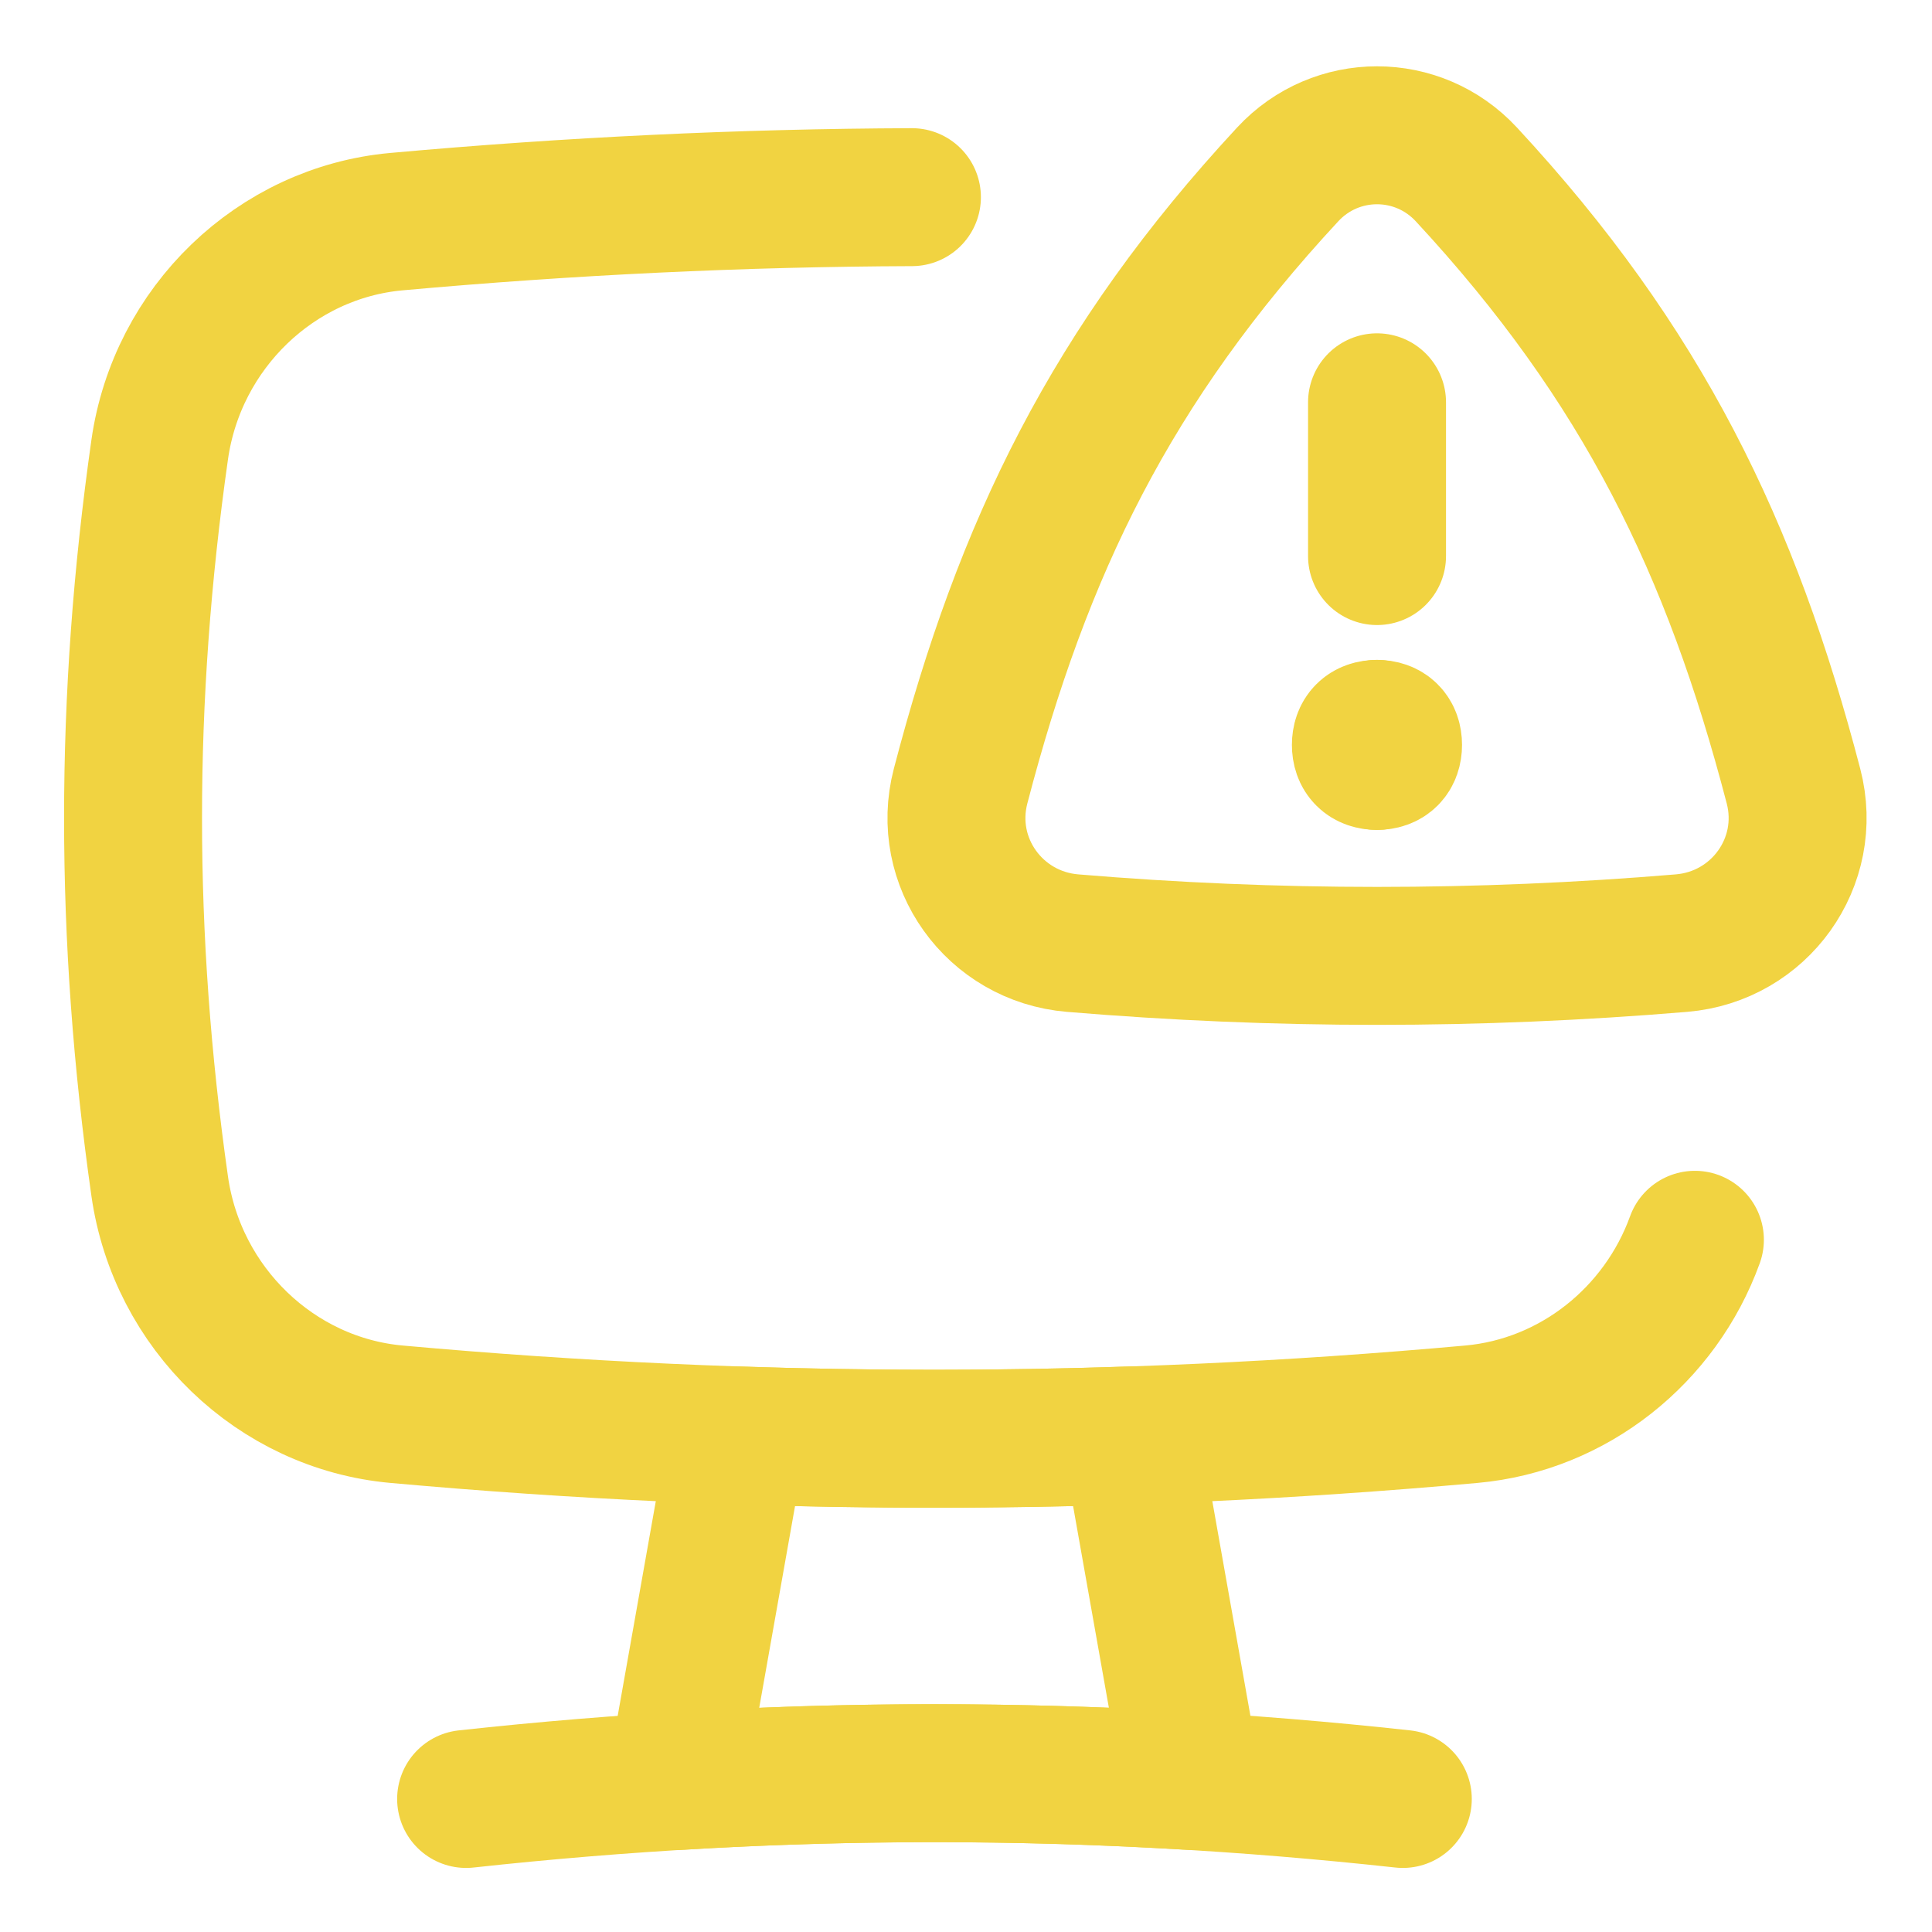
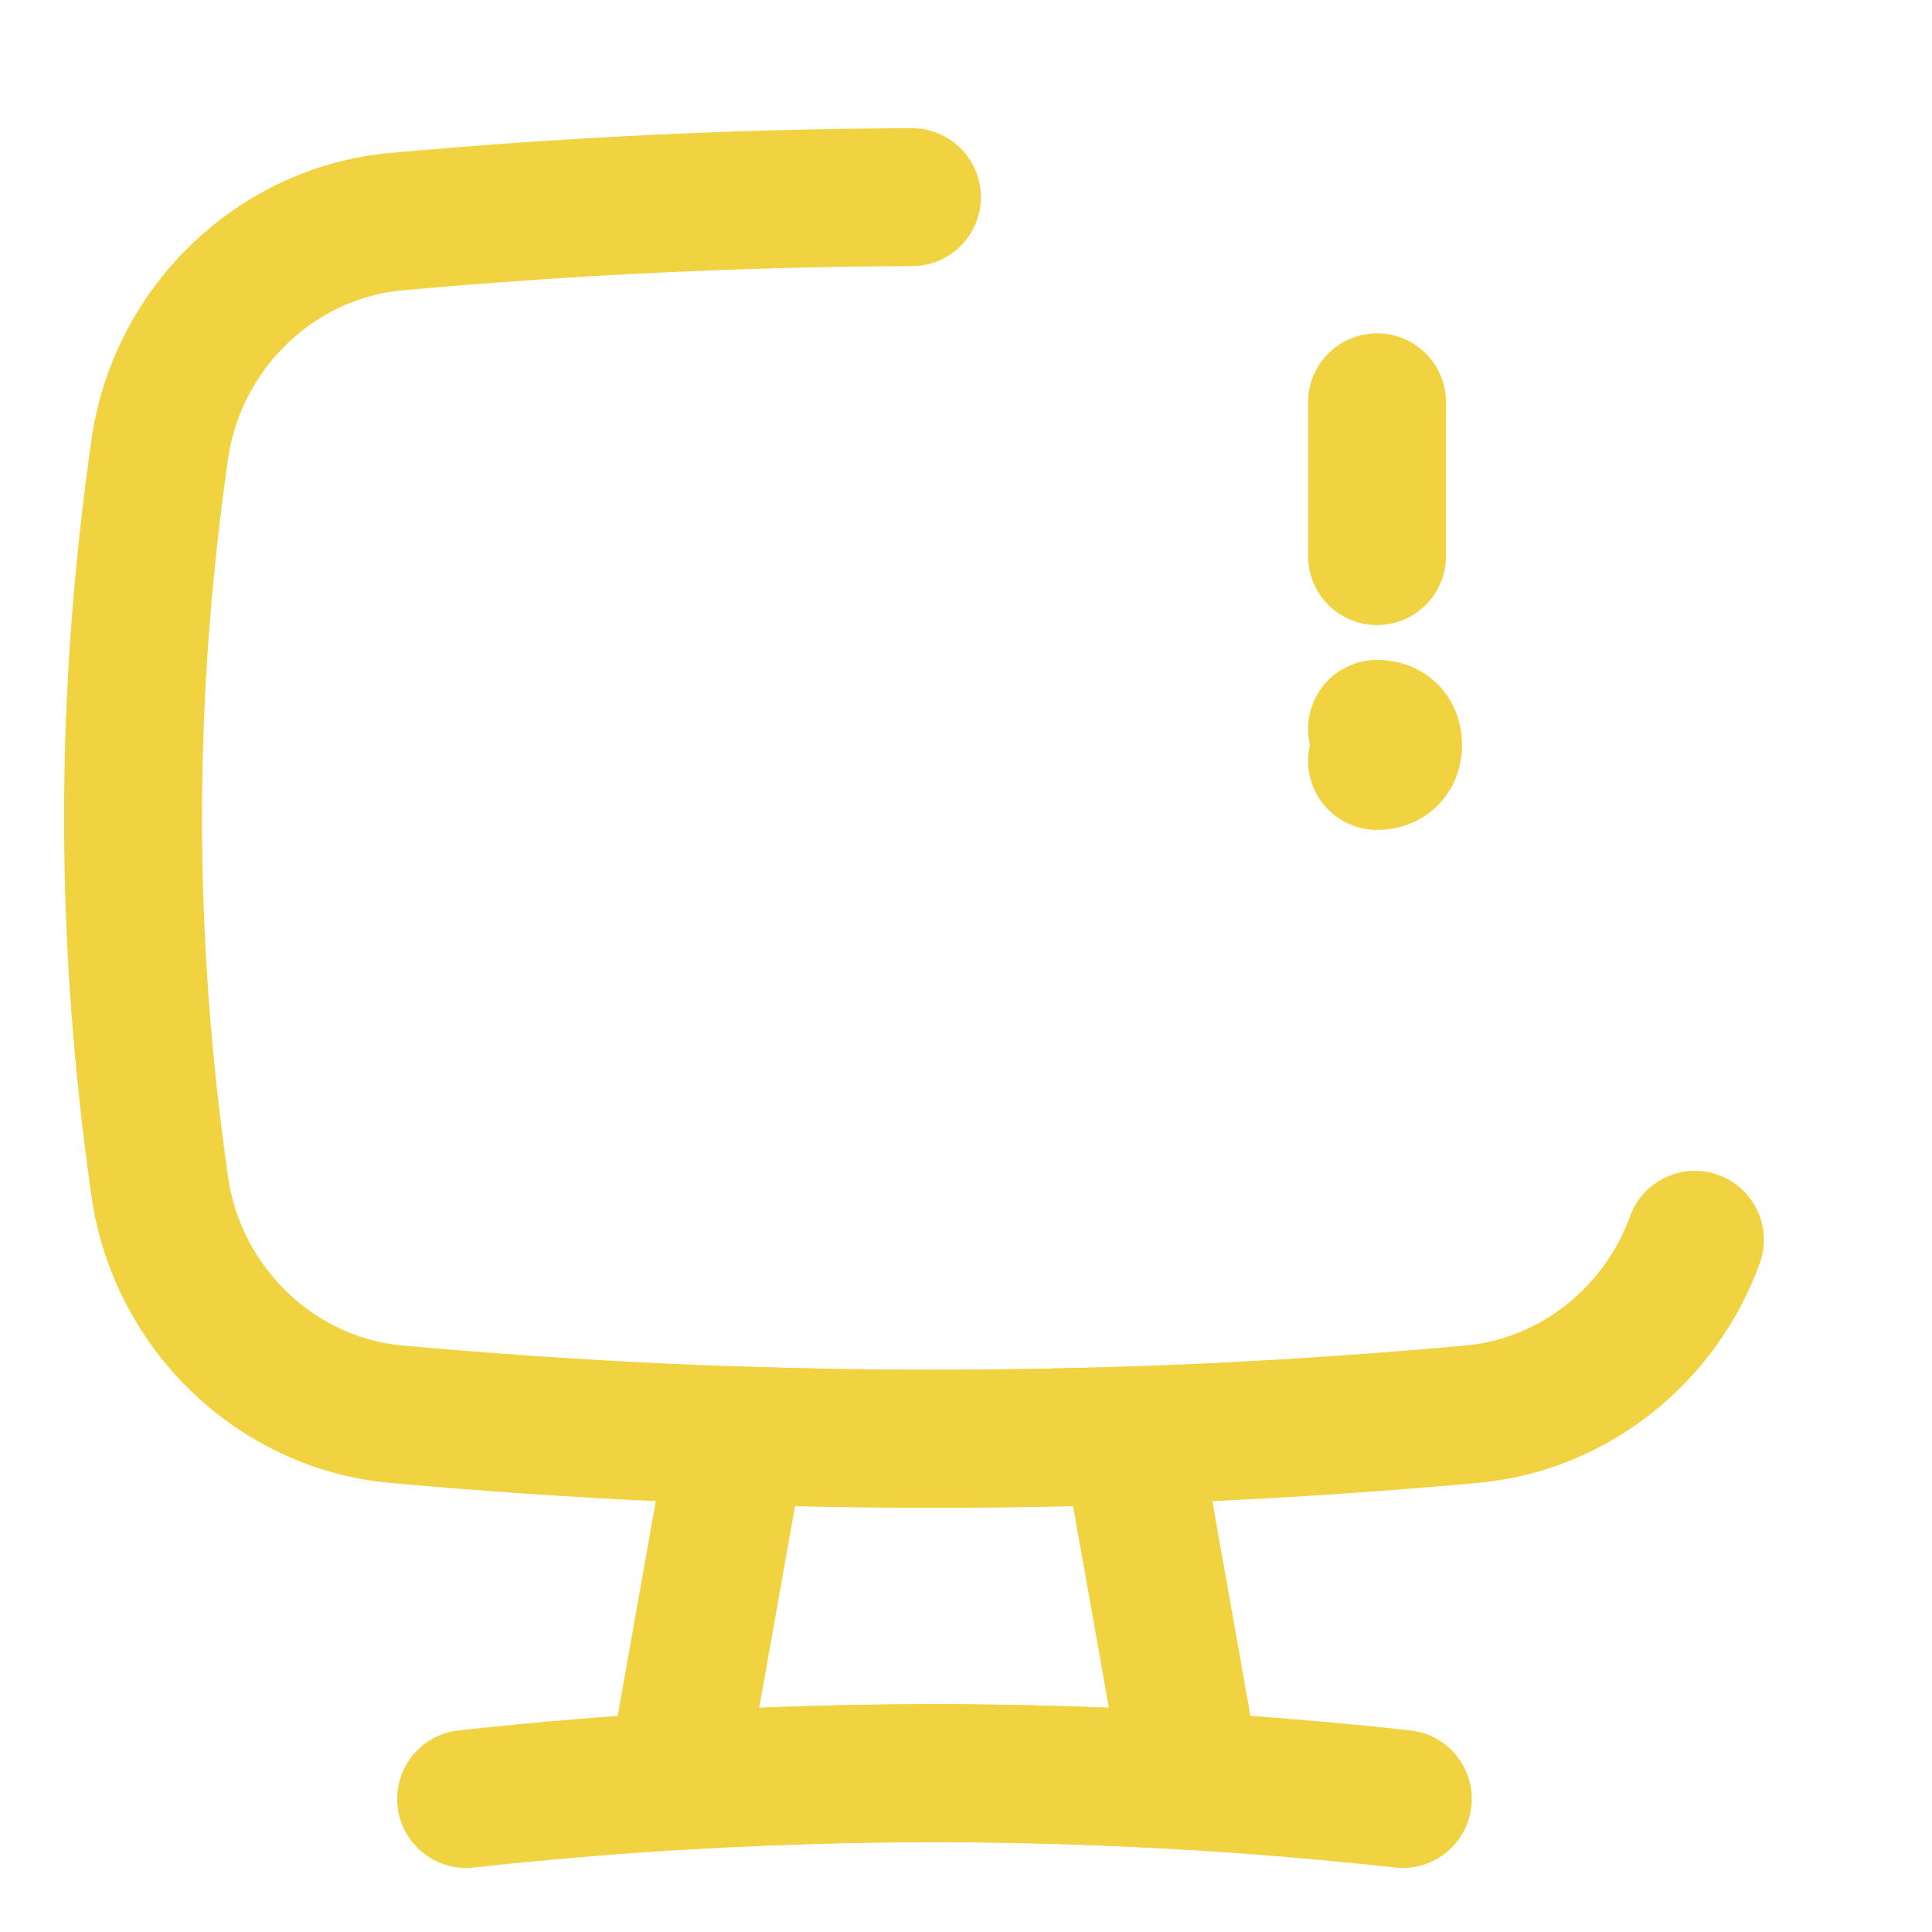
<svg xmlns="http://www.w3.org/2000/svg" fill="none" viewBox="-3.57 -3.57 100 100" id="Threat-Monitor--Streamline-Flex" height="100" width="100">
  <desc>
    Threat Monitor Streamline Icon: https://streamlinehq.com
  </desc>
  <g id="threat-monitor--bug-monitor-file-threat-danger-computer">
    <path id="Subtract" stroke="#f1d341" stroke-linecap="round" stroke-linejoin="round" d="M84.158 60.601c-1.79 4.942 -6.274 8.552 -11.565 9.029 -18.752 1.692 -36.888 1.692 -55.64 0C10.712 69.067 5.594 64.148 4.695 57.824 2.857 44.884 2.857 32.648 4.695 19.708c0.899 -6.324 6.017 -11.243 12.257 -11.806 8.989 -0.811 17.837 -1.234 26.679 -1.267" stroke-width="7.14" />
    <path id="Vector 8" stroke="#f1d341" stroke-linecap="round" stroke-linejoin="round" d="M69.039 89.544c-16.275 -1.777 -32.208 -1.777 -48.483 0" stroke-width="7.14" />
    <path id="Subtract_2" stroke="#f1d341" stroke-linecap="round" stroke-linejoin="round" d="M54.95 70.729c-6.792 0.228 -13.554 0.228 -20.346 -0.001l-3.176 17.889c8.918 -0.543 17.778 -0.543 26.696 -0.003l-3.174 -17.886Z" stroke-width="7.14" />
-     <path id="Vector" stroke="#f1d341" stroke-linecap="round" stroke-linejoin="round" d="M46.149 37.121C49.369 24.782 53.949 15.307 63.082 5.456c2.502 -2.698 6.743 -2.698 9.245 0 9.134 9.851 13.714 19.325 16.934 31.665 1.025 3.93 -1.751 7.787 -5.798 8.125 -10.55 0.881 -20.965 0.881 -31.515 0 -4.047 -0.338 -6.824 -4.195 -5.799 -8.125Z" stroke-width="7.14" />
    <path id="Vector 2322" stroke="#f1d341" stroke-linecap="round" stroke-linejoin="round" d="m67.705 17.253 0 7.959" stroke-width="7.14" />
-     <path id="Union" stroke="#f1d341" stroke-linecap="round" stroke-linejoin="round" d="M67.698 35.815c-0.531 0 -0.829 -0.298 -0.829 -0.829s0.298 -0.829 0.829 -0.829" stroke-width="7.14" />
    <path id="Union_2" stroke="#f1d341" stroke-linecap="round" stroke-linejoin="round" d="M67.705 35.815c0.531 0 0.829 -0.298 0.829 -0.829s-0.298 -0.829 -0.829 -0.829" stroke-width="7.14" />
  </g>
</svg>